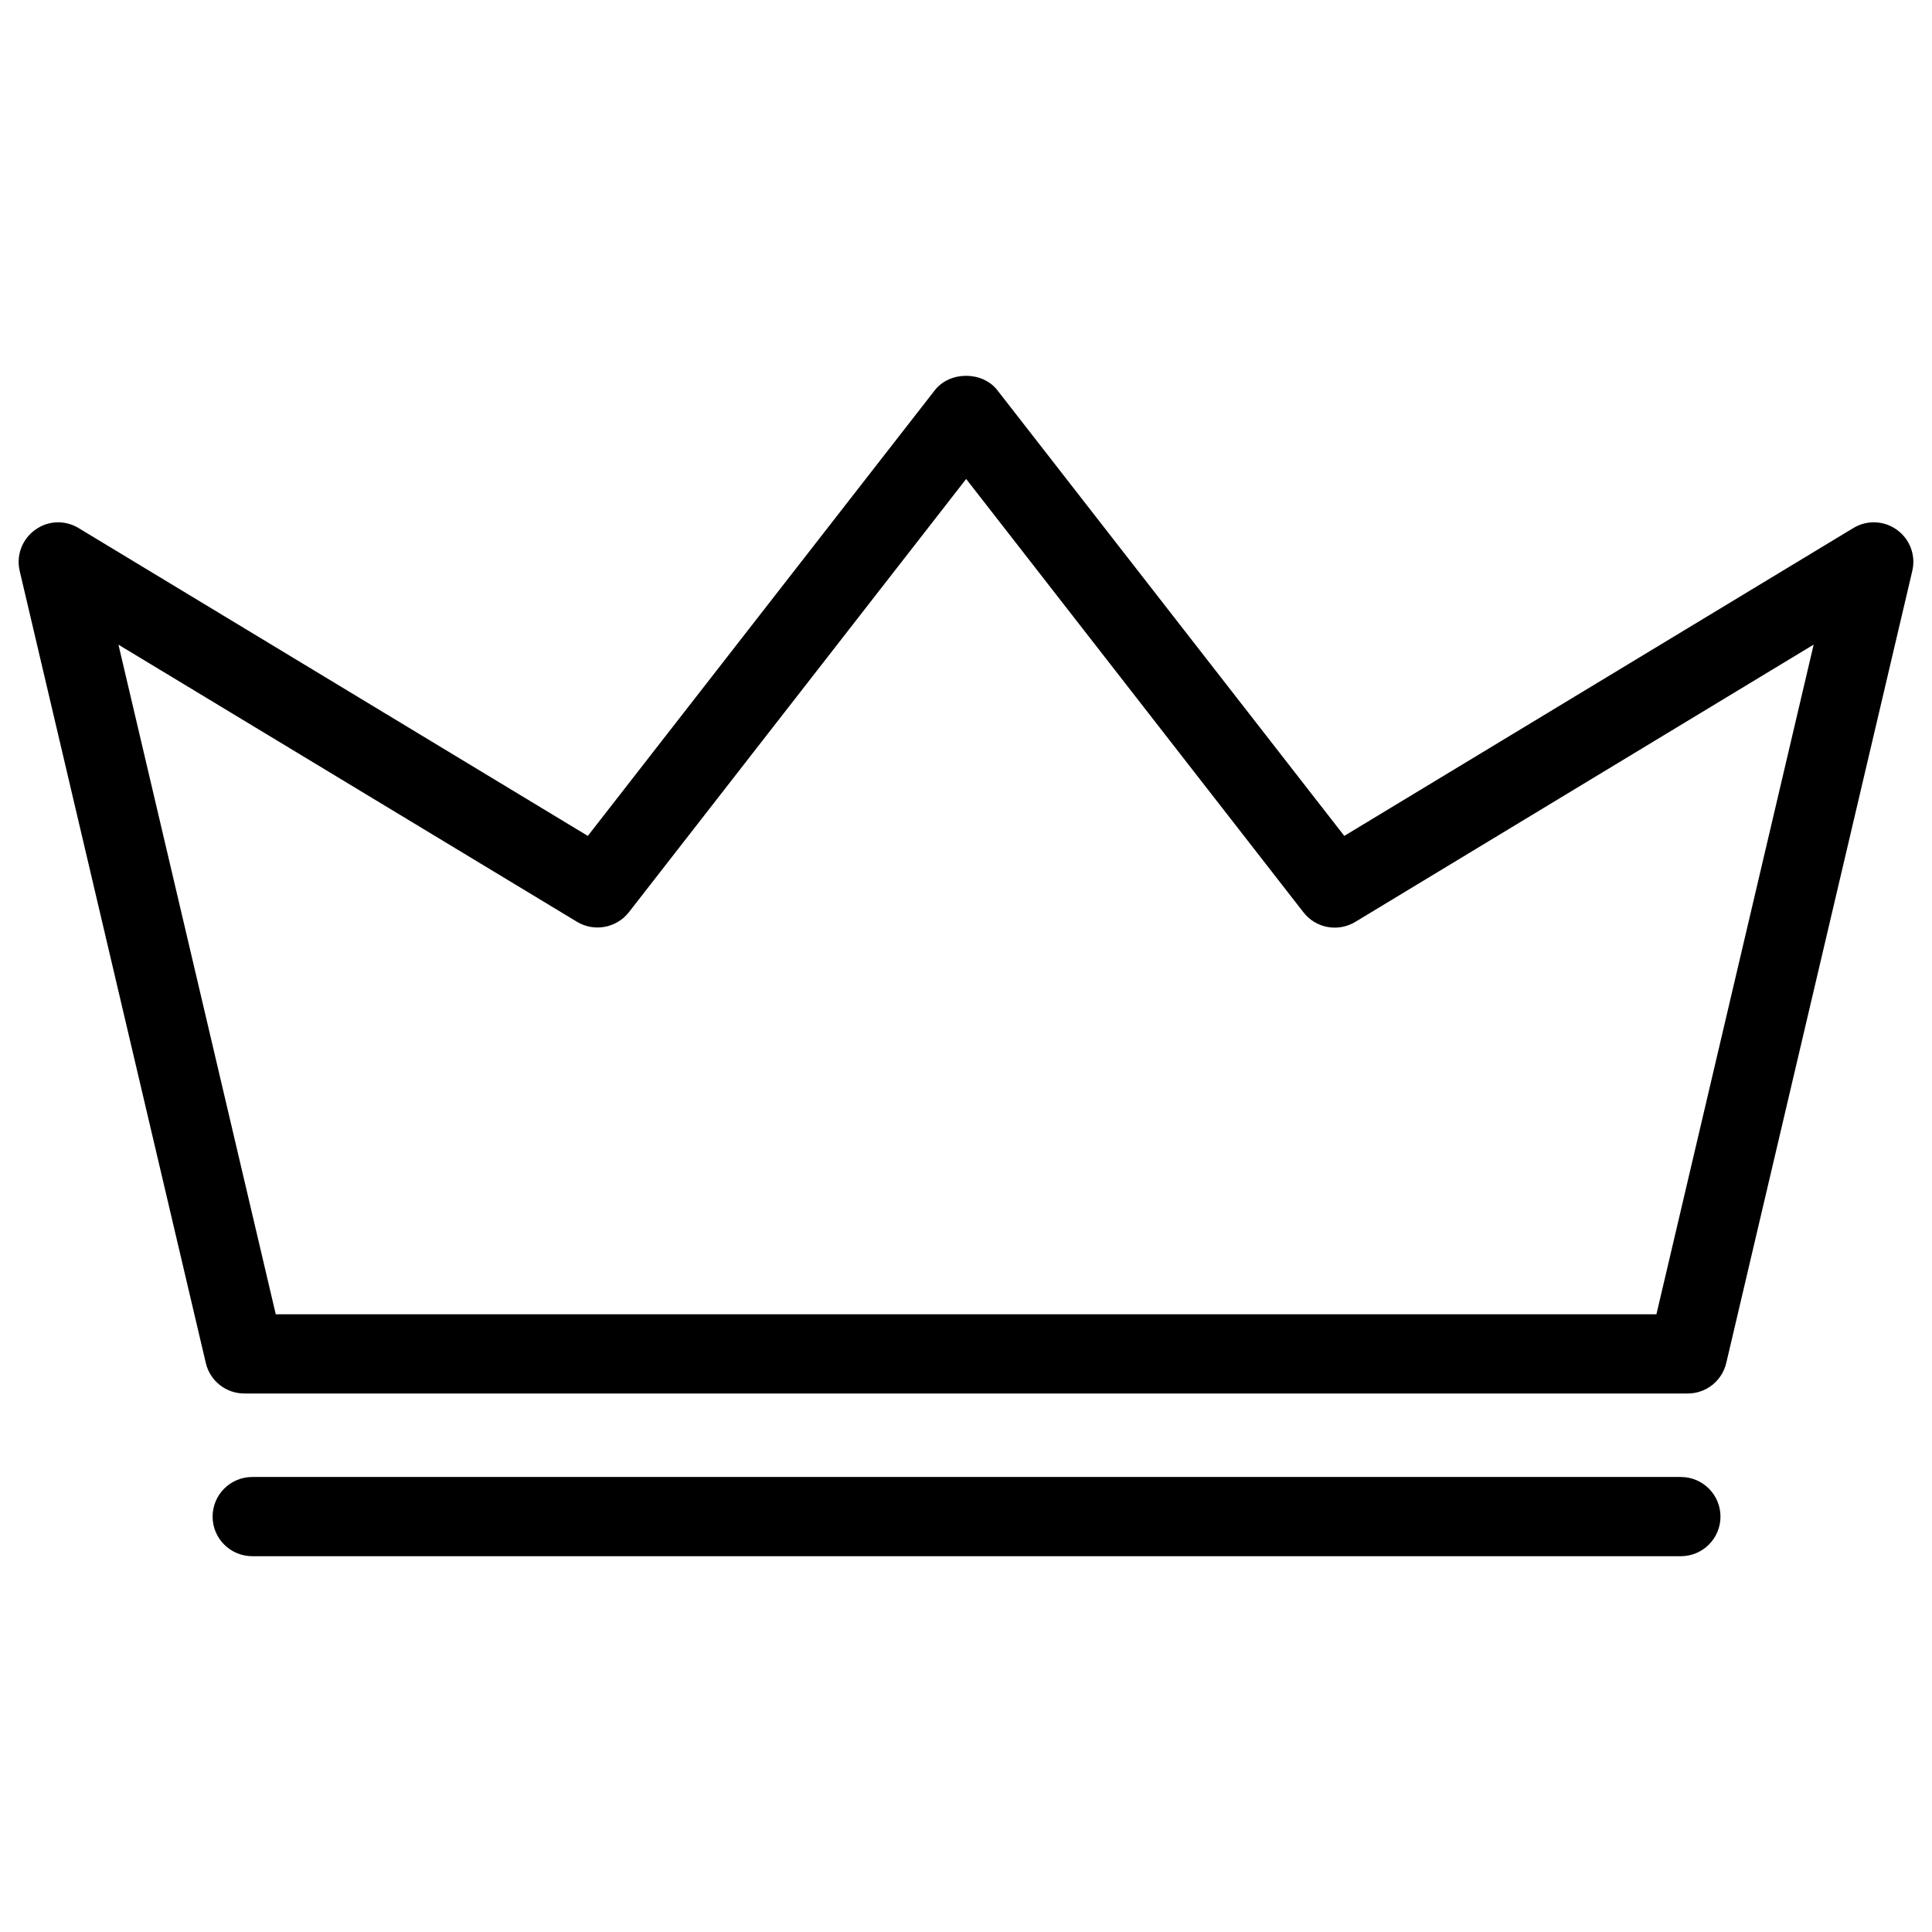
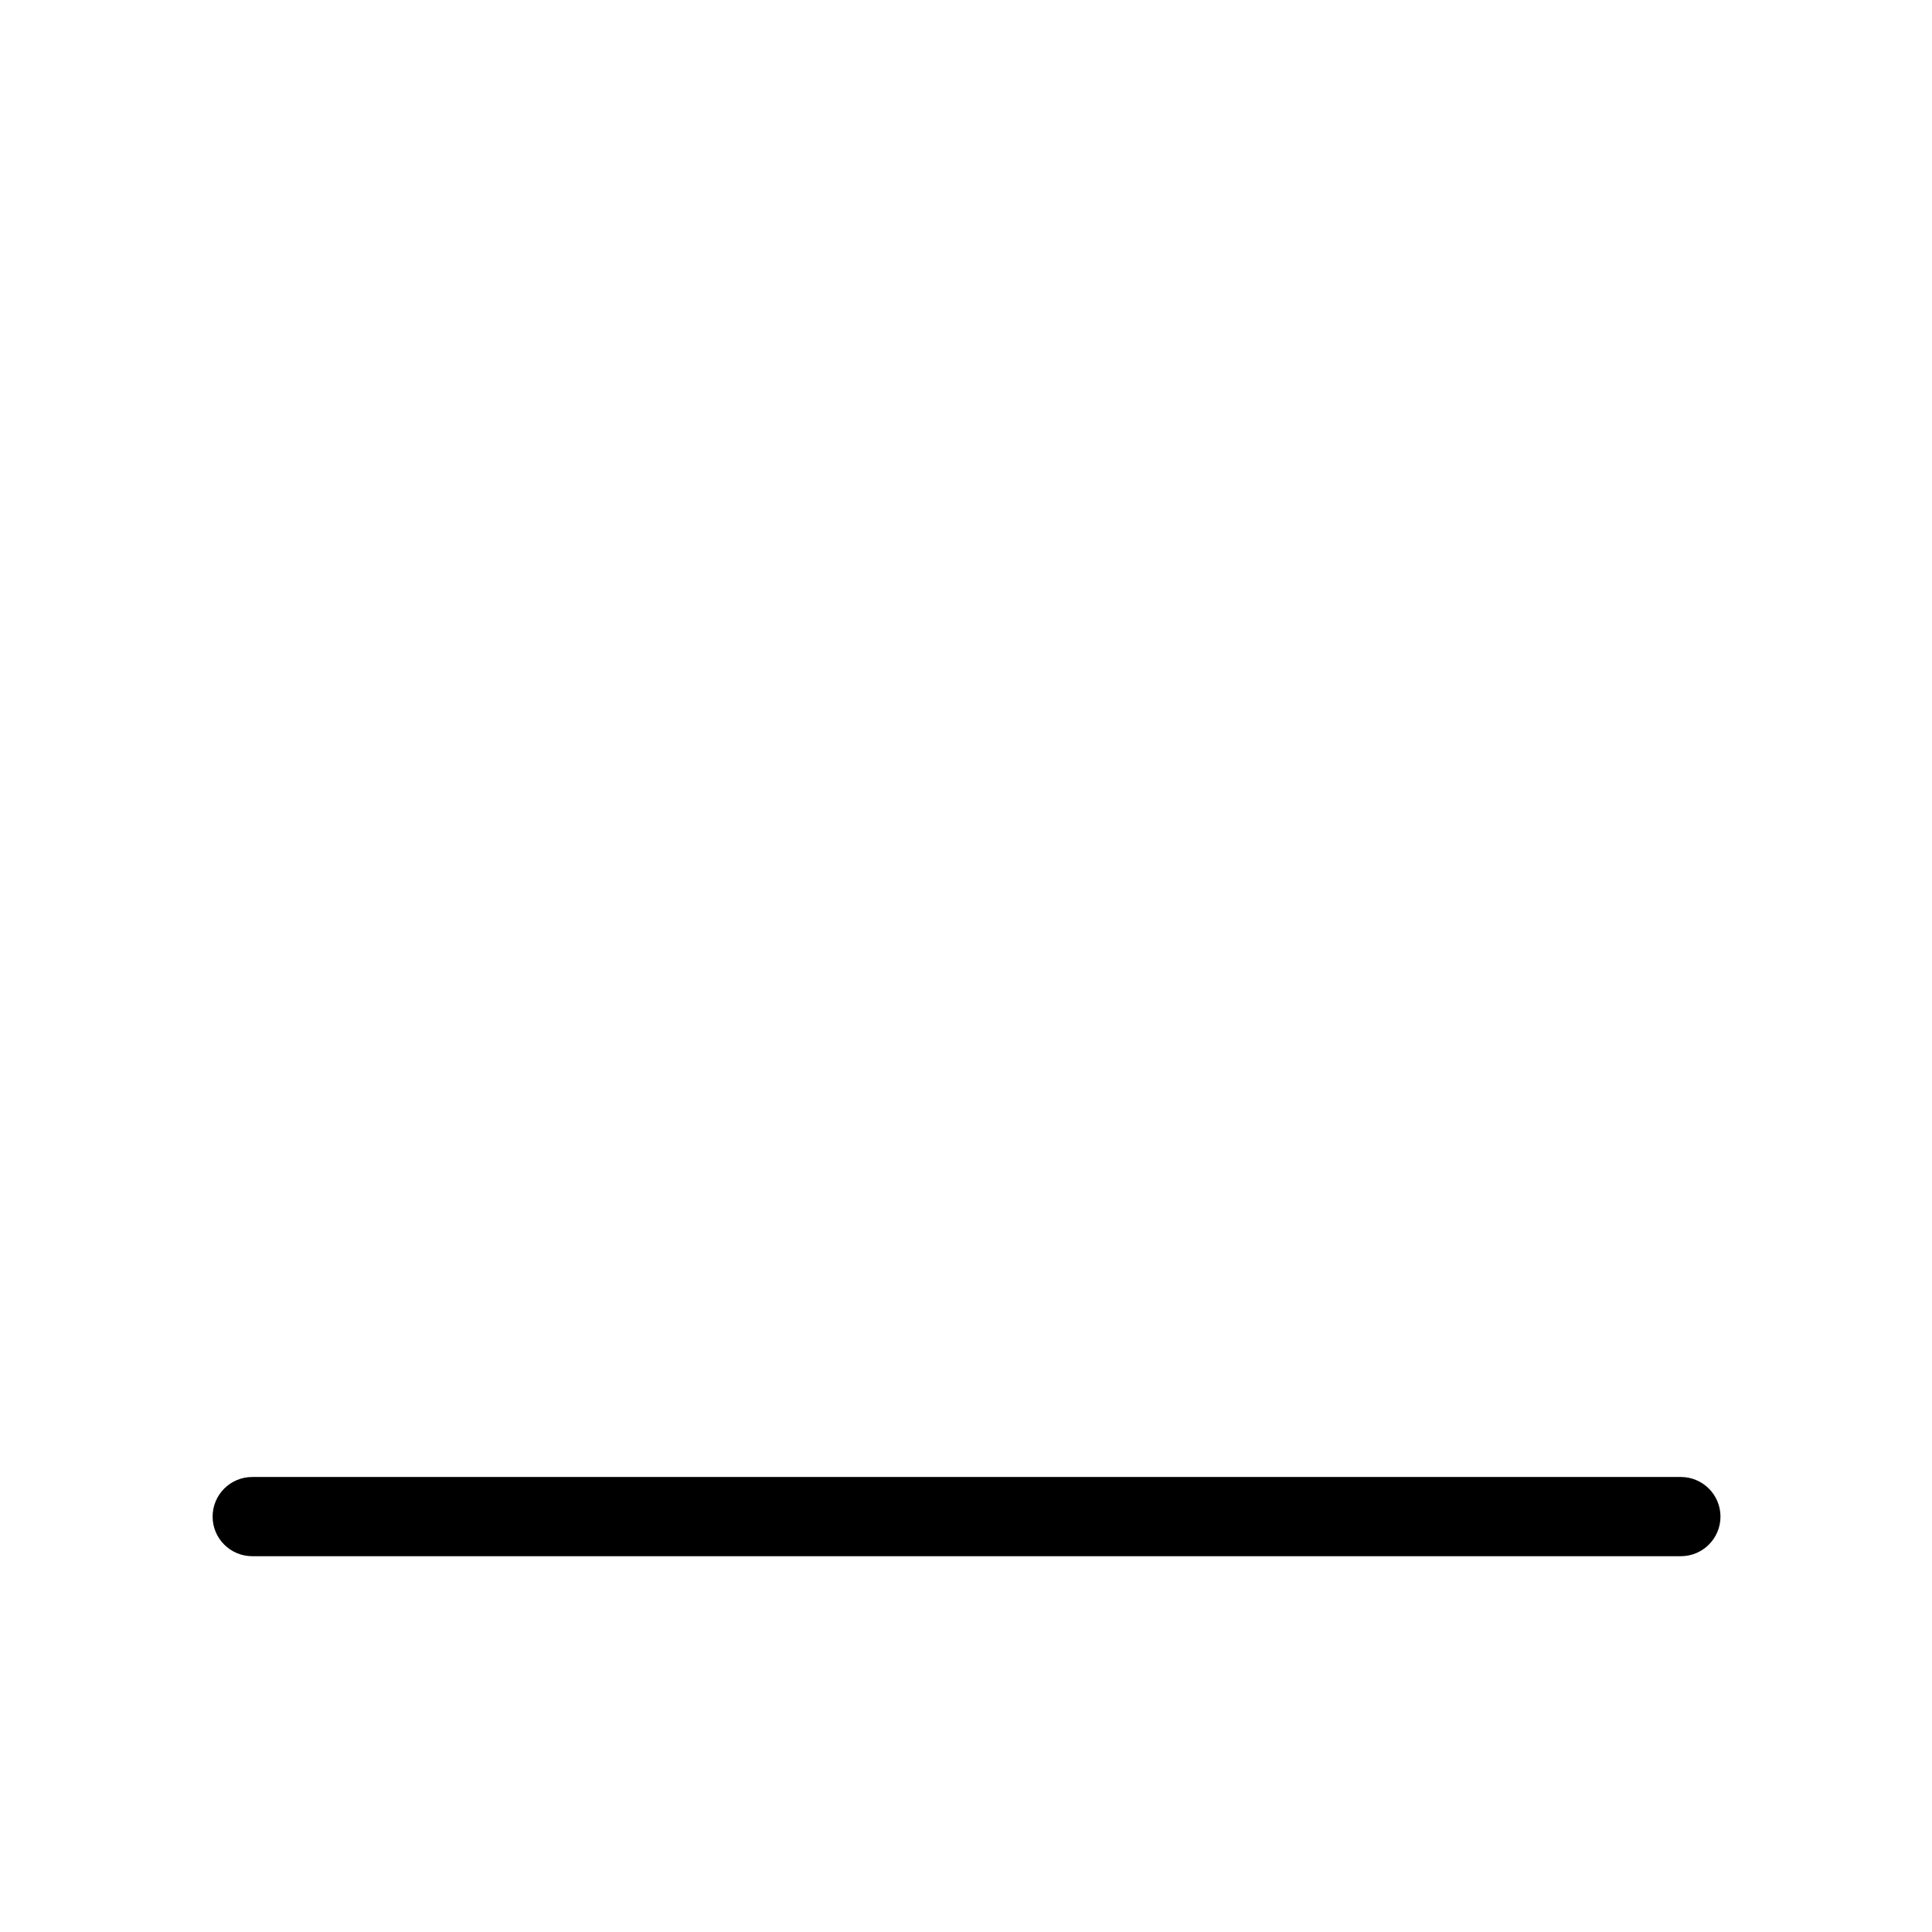
<svg xmlns="http://www.w3.org/2000/svg" width="800px" height="800px" version="1.1" viewBox="144 144 512 512">
  <defs>
    <clipPath id="a">
-       <path d="m148.09 243h503.81v271h-503.81z" />
-     </clipPath>
+       </clipPath>
  </defs>
  <g clip-path="url(#a)">
    <path d="m591.28 513.29h-382.54c-4.871 0-9.109-3.359-10.203-8.102l-49.309-209.84c-0.988-4.113 0.609-8.398 4.031-10.895 3.379-2.5 7.957-2.731 11.609-0.484l134.91 81.555 91.965-118.12c3.969-5.082 12.594-5.082 16.562 0l91.945 118.12 134.88-81.574c3.609-2.203 8.188-2.016 11.609 0.484 3.422 2.477 5.016 6.758 4.031 10.895l-49.289 209.86c-1.113 4.742-5.332 8.102-10.203 8.102zm-374.2-20.992h365.89l41.668-177.47-121.48 73.492c-4.578 2.75-10.453 1.66-13.707-2.519l-89.406-114.87-89.406 114.85c-3.273 4.156-9.172 5.246-13.707 2.519l-121.54-73.453z" />
  </g>
  <path d="m589.45 556.41h-378.61c-5.793 0-10.496-4.703-10.496-10.496 0-5.793 4.703-10.496 10.496-10.496h378.61c5.793 0 10.496 4.703 10.496 10.496 0 5.793-4.703 10.496-10.496 10.496z" />
</svg>